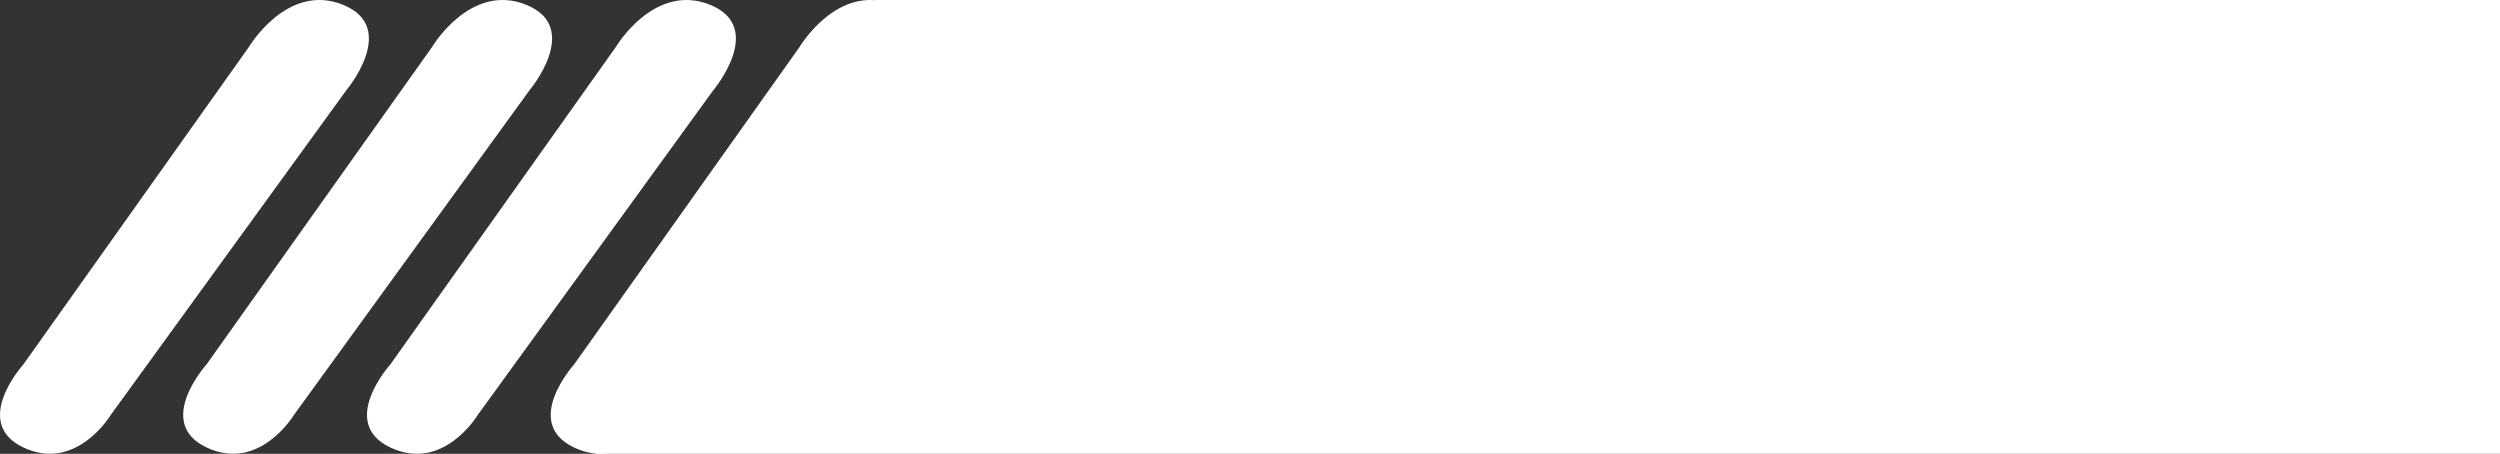
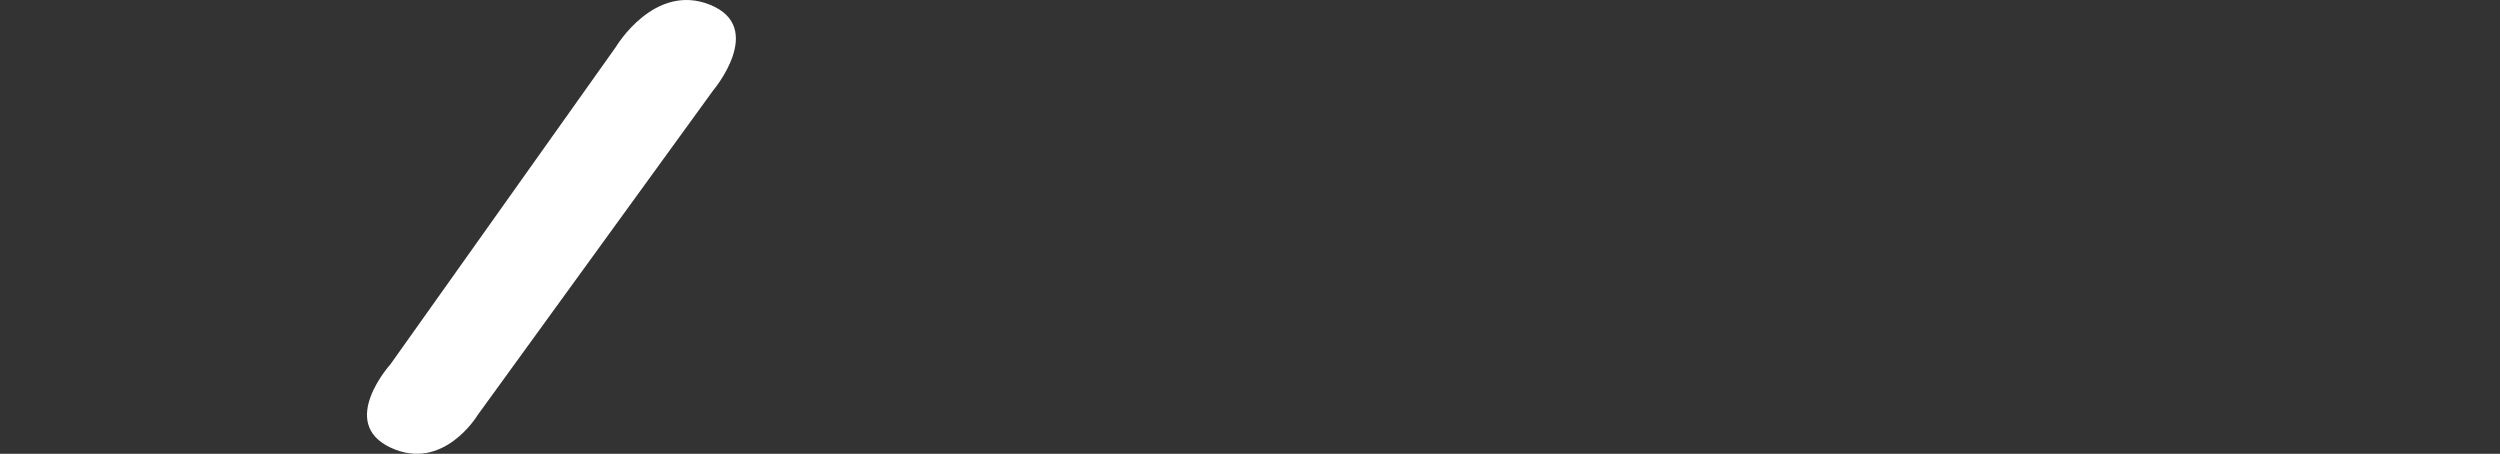
<svg xmlns="http://www.w3.org/2000/svg" width="1201" height="218" viewBox="0 0 1201 218" fill="none">
  <rect x="0" y="0" width="1201" height="218" fill="#333333" stroke="none" />
-   <path d="M420.5 0H1917V218H286L420.5 0Z" fill="white" />
-   <path d="M384.089 22.594C384.089 22.594 402.578 -8.628 429.46 2.333C456.343 13.277 430.902 43.398 430.902 43.398L317.724 199.408C317.724 199.408 301.193 226.971 275.769 214.976C250.517 203.016 275.838 175.03 275.838 175.03L384.089 22.594Z" fill="white" />
-   <path d="M207.55 22.594C207.55 22.594 226.003 -8.628 252.869 2.333C279.769 13.277 254.345 43.398 254.345 43.398L141.167 199.391C141.167 199.391 124.619 226.954 99.229 214.96C73.943 202.999 99.264 175.013 99.264 175.013L207.55 22.594Z" fill="white" />
-   <path d="M119.55 22.594C119.55 22.594 138.003 -8.628 164.869 2.333C191.769 13.277 166.345 43.398 166.345 43.398L53.167 199.391C53.167 199.391 36.618 226.954 11.229 214.96C-14.057 202.999 11.264 175.013 11.264 175.013L119.55 22.594Z" fill="white" />
  <path d="M295.837 22.594C295.837 22.594 314.291 -8.628 341.208 2.333C368.056 13.277 342.633 43.398 342.633 43.398L229.454 199.408C229.454 199.408 212.94 226.971 187.517 214.976C162.265 203.016 187.551 175.03 187.551 175.03L295.837 22.594Z" fill="white" />
</svg>